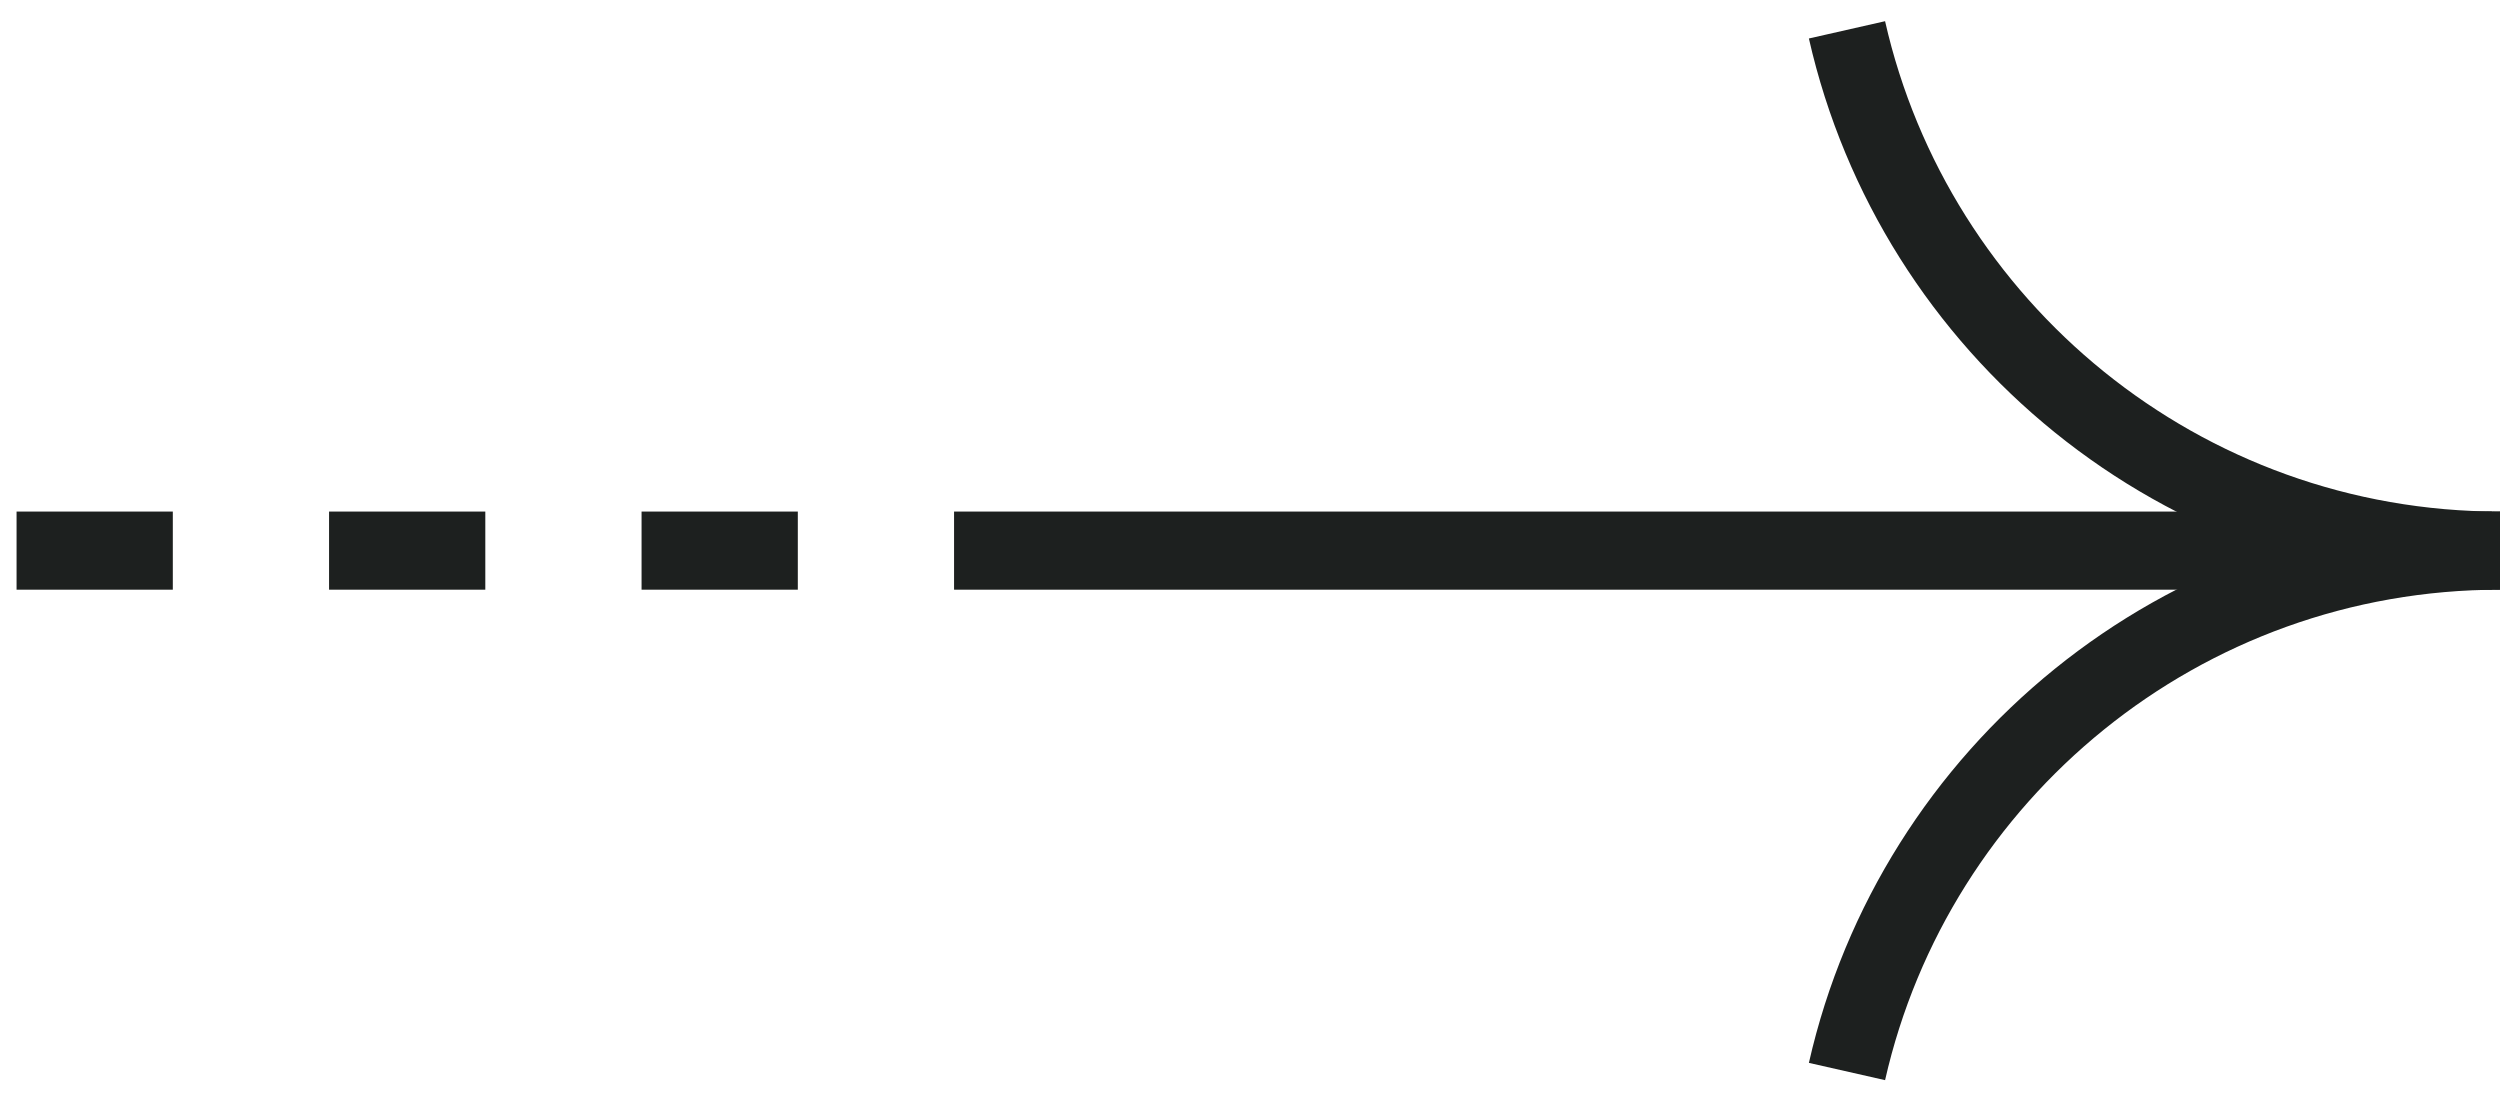
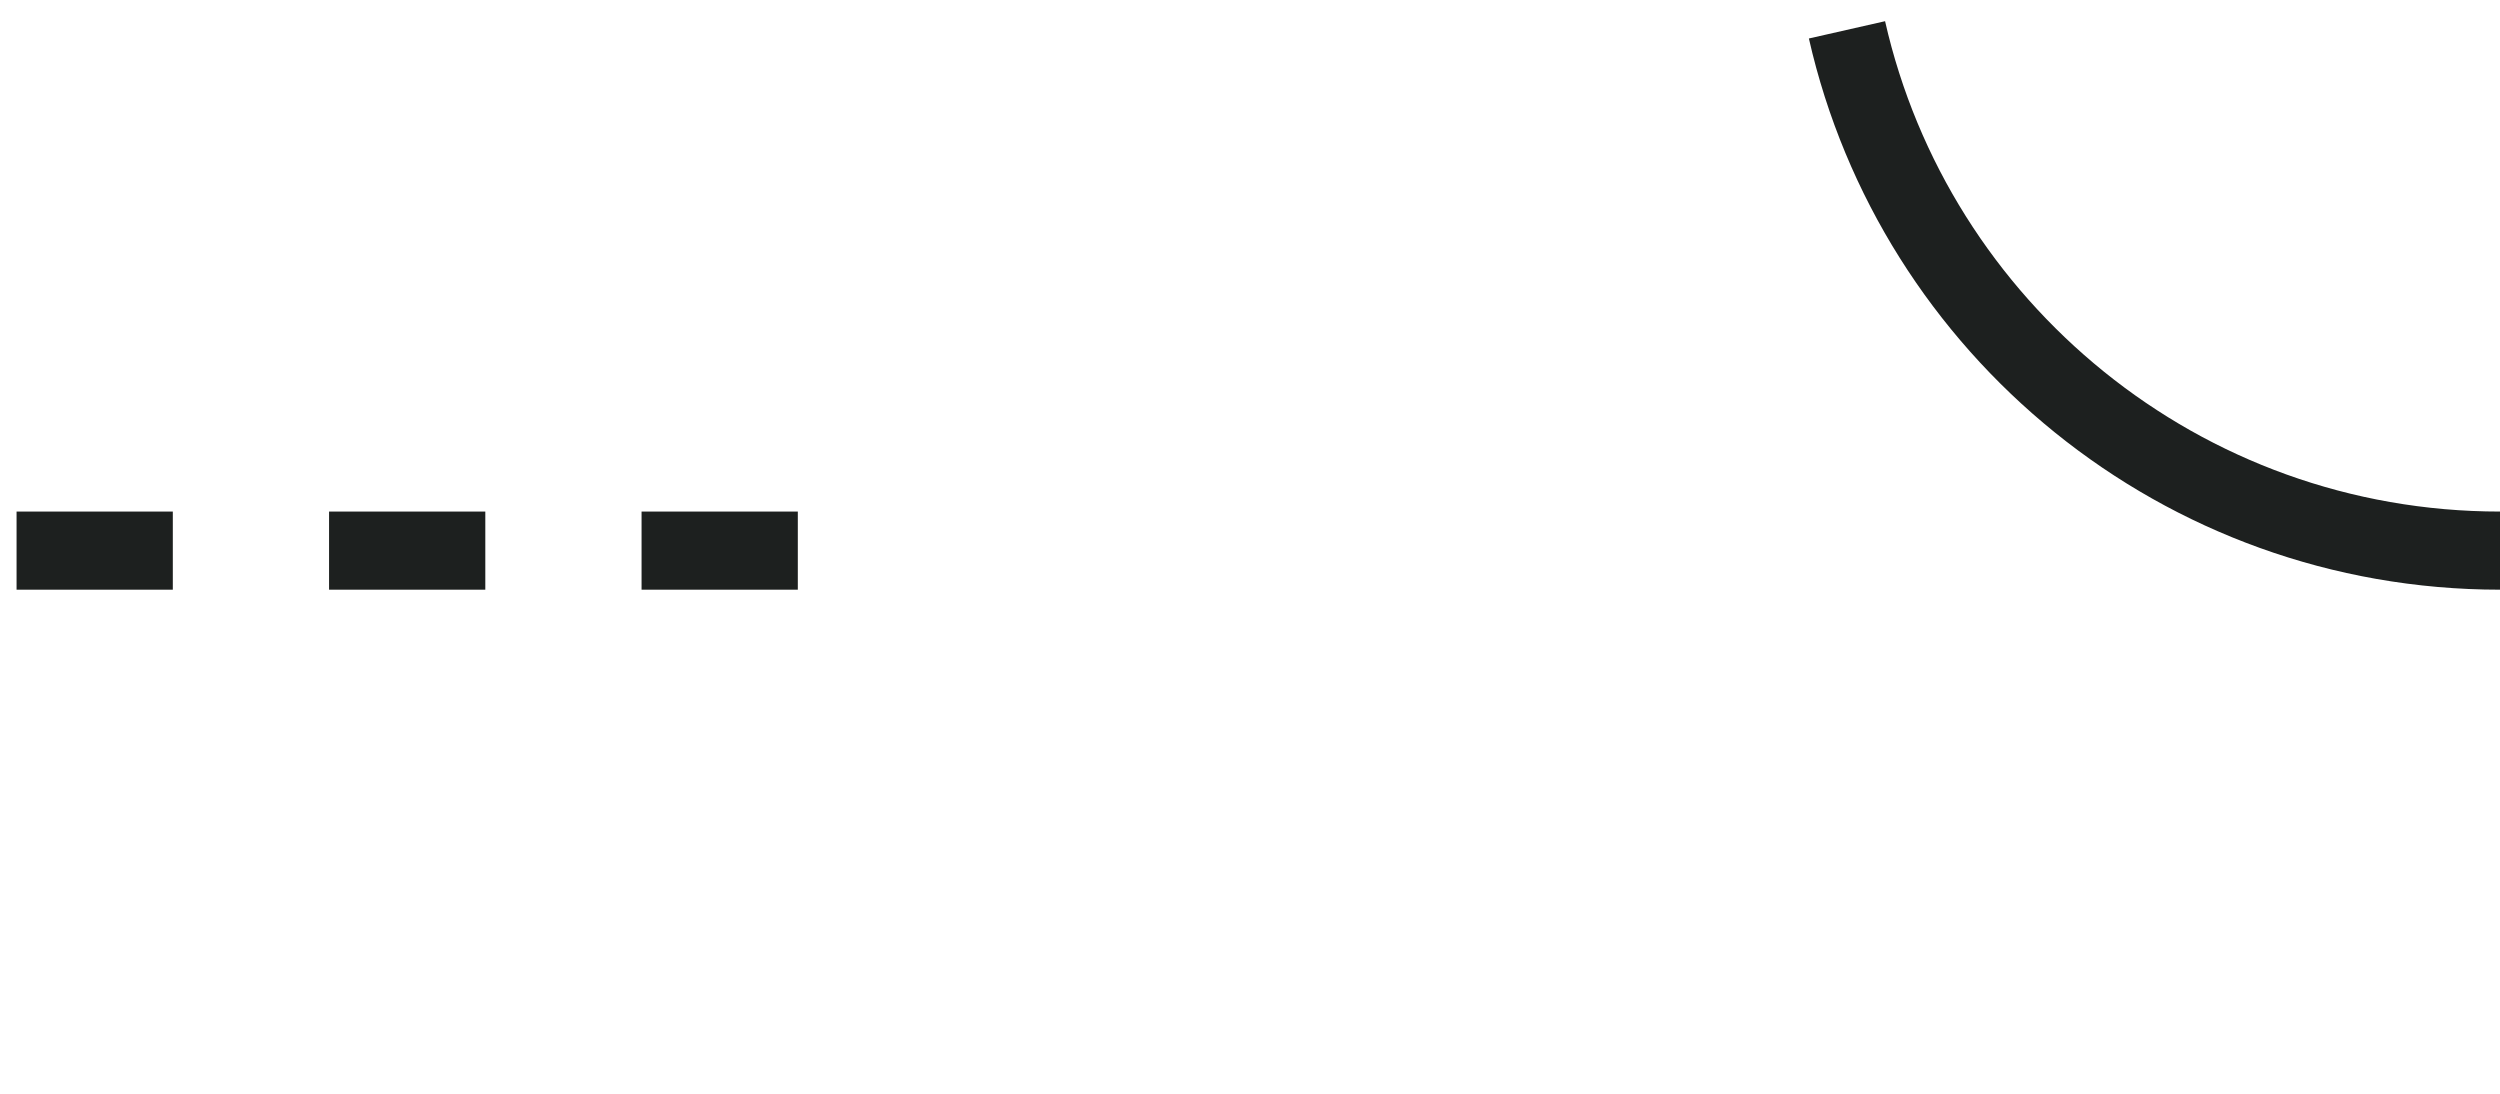
<svg xmlns="http://www.w3.org/2000/svg" width="48" height="21" viewBox="0 0 48 21" fill="none">
-   <path d="M18.318 10.572L47.843 10.572" stroke="#1D201F" stroke-width="1.5" />
  <path d="M0.318 10.572L16.318 10.572" stroke="#1D201F" stroke-width="1.5" stroke-dasharray="3 3" />
  <path d="M48.001 10.572C41.882 10.572 36.761 6.298 35.462 0.573" stroke="#1D201F" stroke-width="1.5" />
-   <path d="M48.001 10.572C41.882 10.572 36.761 14.847 35.462 20.573" stroke="#1D201F" stroke-width="1.5" />
</svg>